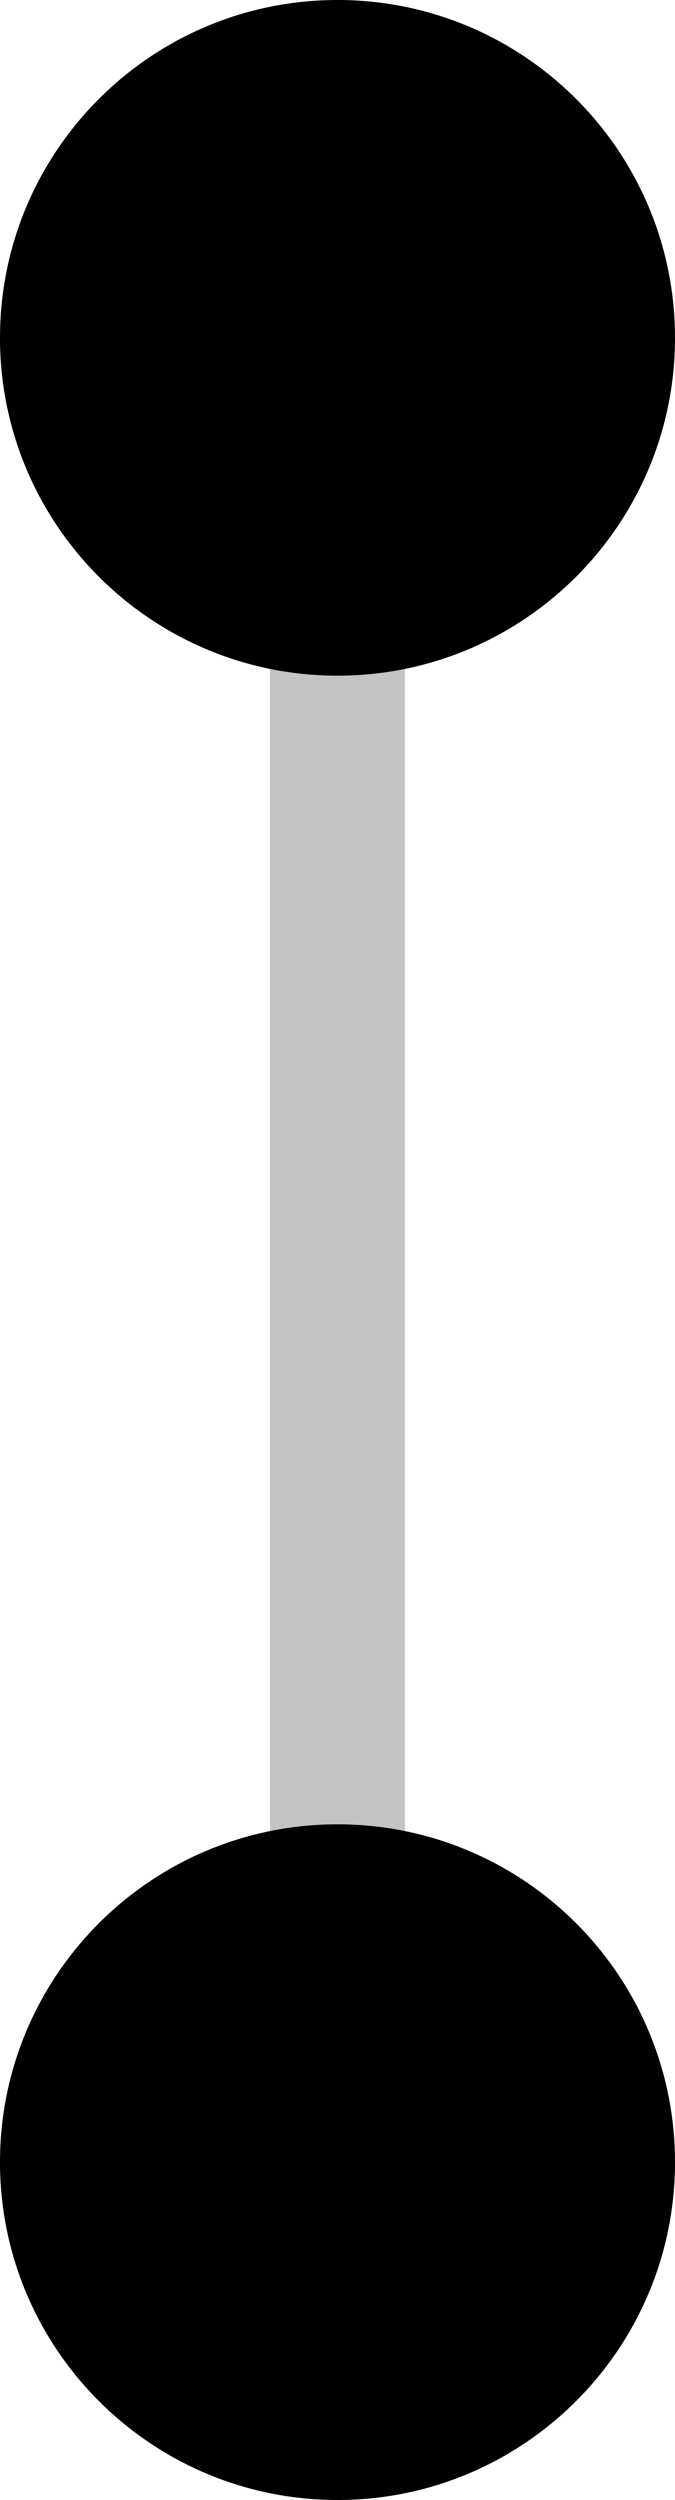
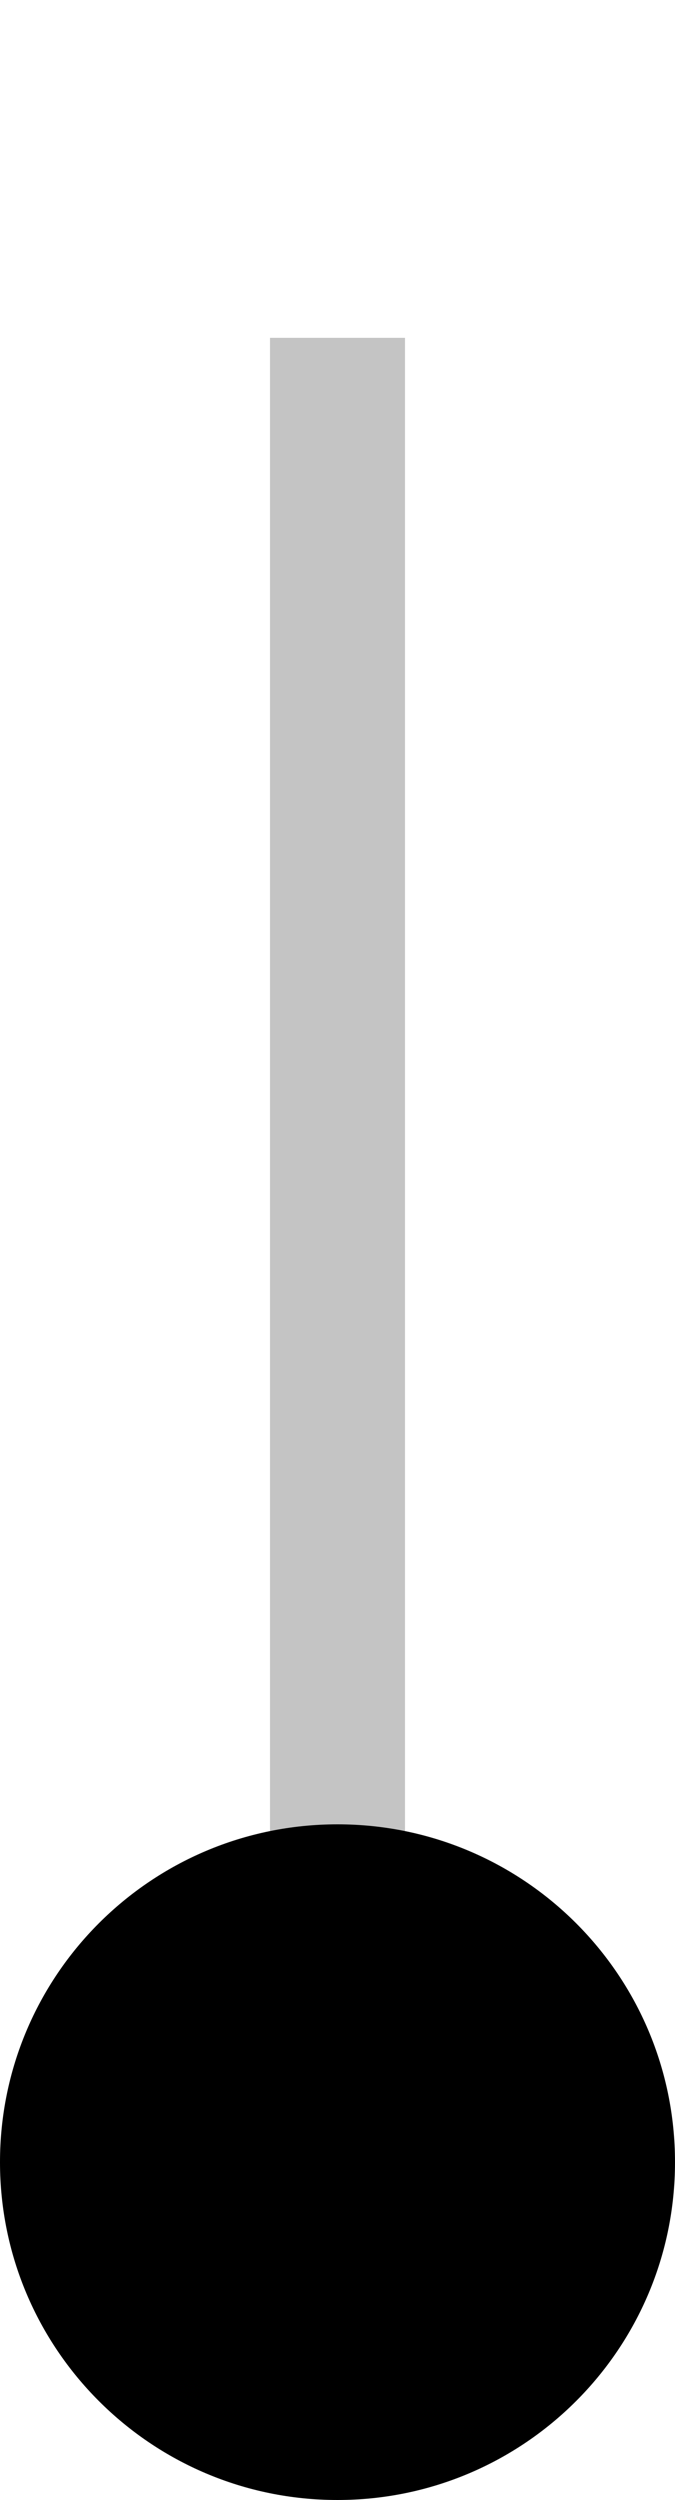
<svg xmlns="http://www.w3.org/2000/svg" width="10" height="37" viewBox="0 0 10 37" fill="none">
  <rect x="4" y="5" width="2" height="27" fill="#C4C4C4" />
-   <path fill-rule="evenodd" clip-rule="evenodd" d="M10 5C10 2.239 7.761 -3.08568e-05 5 -3.07361e-05C2.239 -3.06154e-05 -3.39263e-07 2.239 -2.18557e-07 5C-9.78513e-08 7.761 2.239 10 5 10C7.761 10 10 7.761 10 5Z" fill="black" />
  <path fill-rule="evenodd" clip-rule="evenodd" d="M10 32C10 29.238 7.761 27 5 27C2.239 27 -3.39263e-07 29.238 -2.18557e-07 32C-9.78513e-08 34.761 2.239 37 5 37C7.761 37 10 34.761 10 32Z" fill="black" />
</svg>